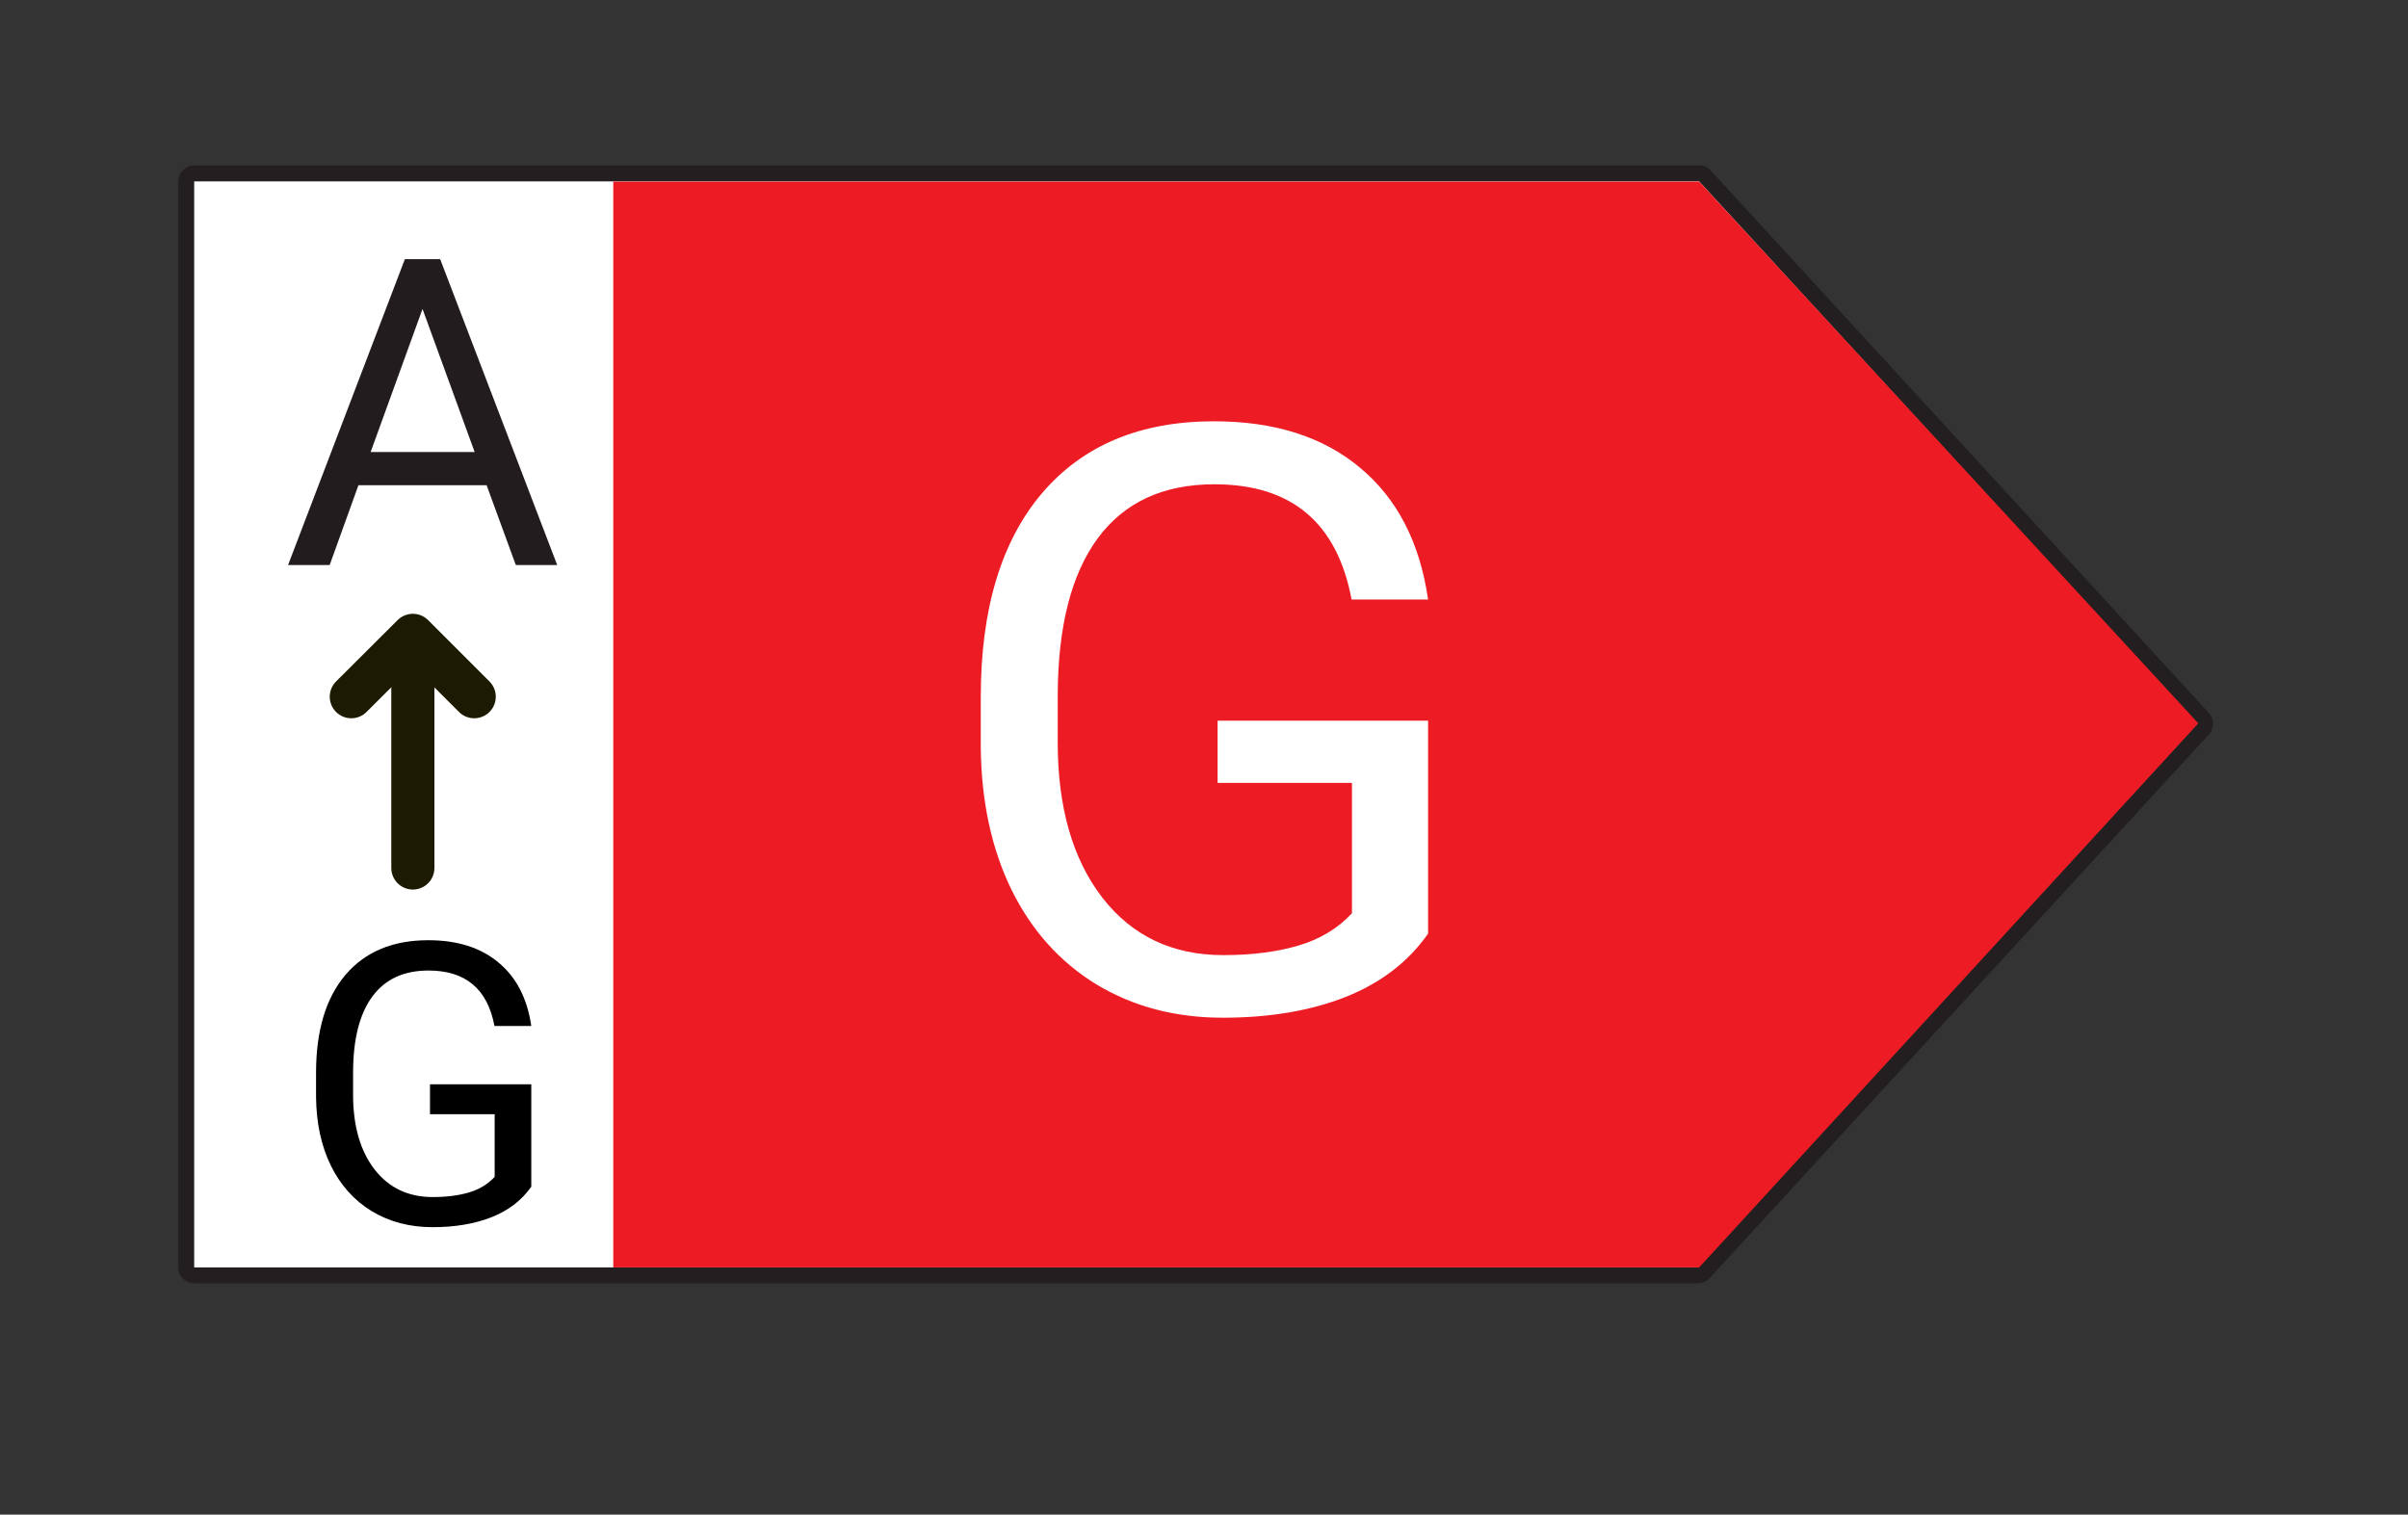
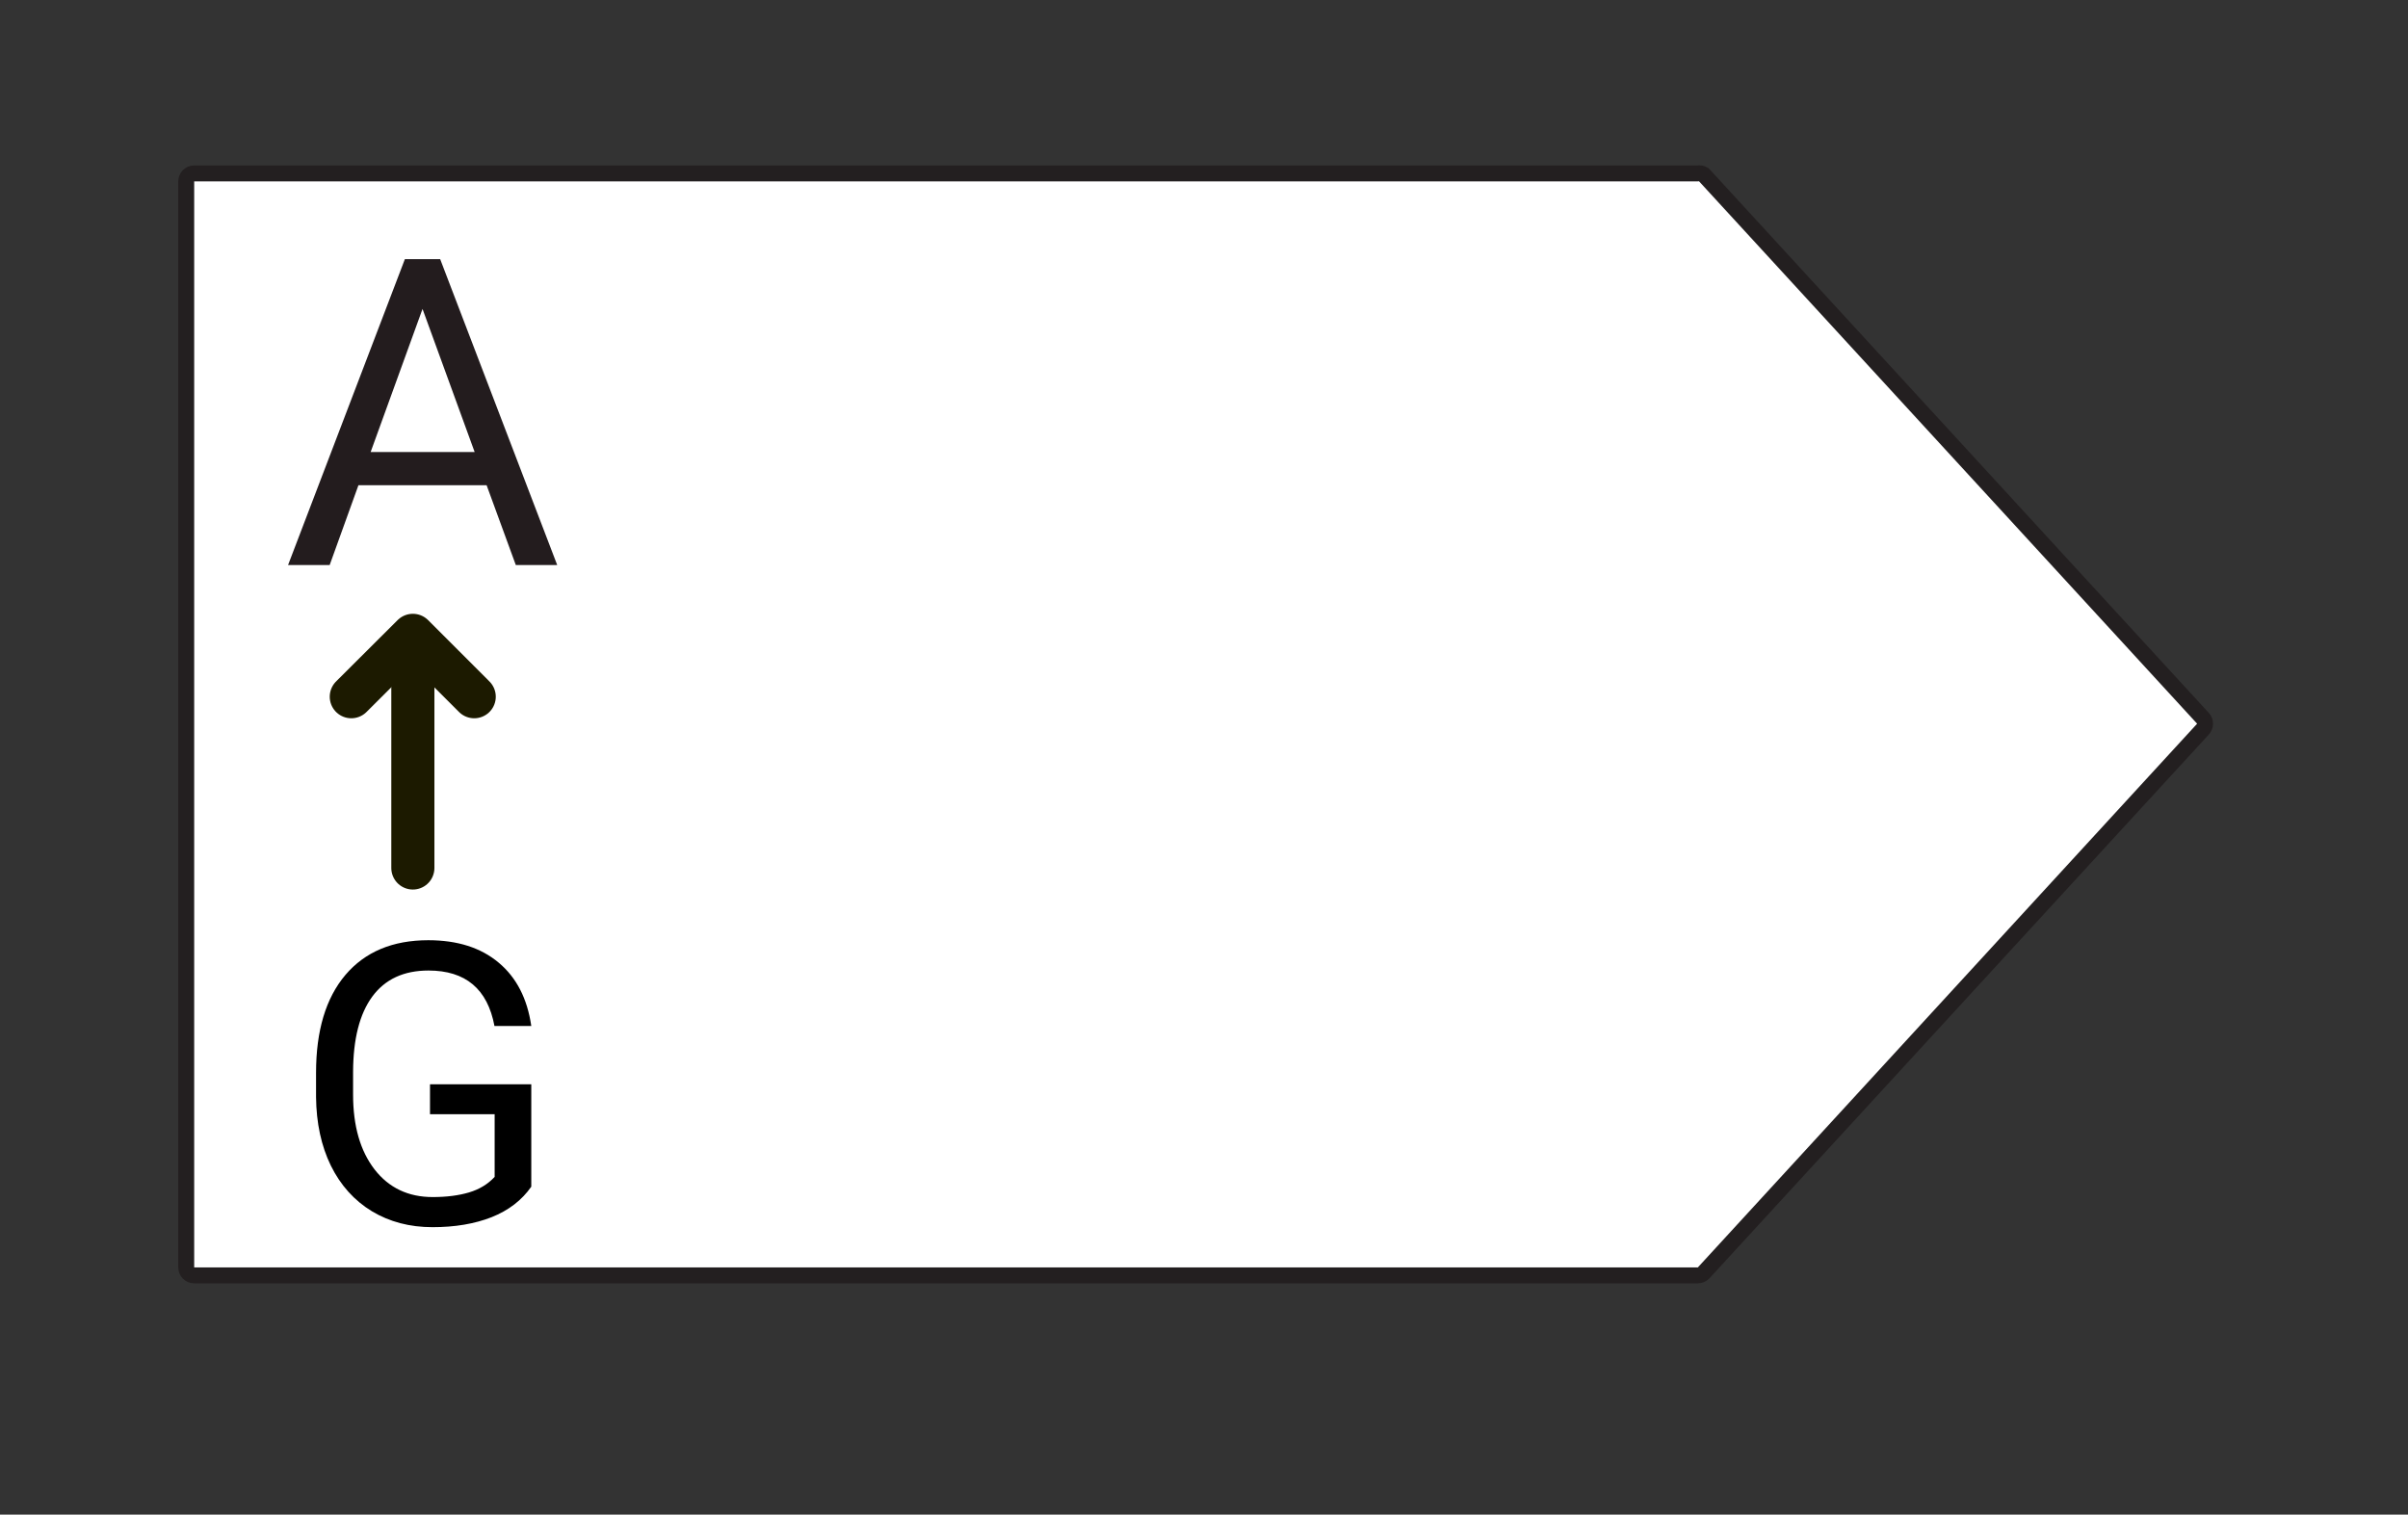
<svg xmlns="http://www.w3.org/2000/svg" width="124" height="78" viewBox="0 0 124 78" fill="none">
  <rect x="0" y="0" width="124" height="78" fill="#333333" stroke="none" />
  <path d="M87.43 8.93H10C9.891 8.93 9.787 8.973 9.71 9.05C9.633 9.127 9.59 9.231 9.59 9.34V65.27C9.59 65.379 9.633 65.483 9.71 65.56C9.787 65.637 9.891 65.68 10 65.68H87.43C87.486 65.68 87.542 65.669 87.593 65.646C87.645 65.624 87.691 65.591 87.73 65.55L113.44 37.55C113.511 37.474 113.55 37.374 113.55 37.27C113.55 37.166 113.511 37.066 113.44 36.99L87.73 8.99C87.641 8.932 87.534 8.911 87.43 8.93Z" fill="white" stroke="#231F20" stroke-width="0.82" stroke-linejoin="round" />
-   <path d="M87.5 9.35H31.58V65.27H87.5L113.2 37.25L87.5 9.35Z" fill="#ED1C24" />
  <path d="M73.54 48.079C72.528 49.529 71.111 50.618 69.29 51.343C67.484 52.055 65.376 52.411 62.967 52.411C60.531 52.411 58.368 51.843 56.479 50.707C54.59 49.557 53.126 47.928 52.086 45.82C51.059 43.712 50.532 41.269 50.505 38.491V35.883C50.505 31.38 51.552 27.89 53.646 25.413C55.754 22.935 58.71 21.696 62.515 21.696C65.636 21.696 68.148 22.497 70.05 24.099C71.953 25.686 73.116 27.945 73.54 30.874H69.599C68.859 26.918 66.505 24.94 62.536 24.94C59.894 24.94 57.889 25.871 56.52 27.733C55.165 29.58 54.481 32.263 54.467 35.781V38.224C54.467 41.577 55.234 44.246 56.767 46.231C58.3 48.202 60.373 49.187 62.988 49.187C64.466 49.187 65.759 49.023 66.868 48.694C67.977 48.366 68.894 47.812 69.619 47.032V40.318H62.7V37.115H73.54V48.079Z" fill="white" />
  <path d="M25.058 24.988H18.458L16.976 29.1H14.833L20.849 13.346H22.667L28.694 29.1H26.562L25.058 24.988ZM19.086 23.279H24.442L21.758 15.91L19.086 23.279Z" fill="#231C1E" />
  <path d="M21.26 44.7V32.781" stroke="#1C1A00" stroke-width="2.22" stroke-linecap="round" stroke-linejoin="round" />
  <path d="M24.42 35.88L21.26 32.72L18.09 35.88" stroke="#1C1A00" stroke-width="2.22" stroke-linecap="round" stroke-linejoin="round" />
  <path d="M27.358 61.113C26.871 61.811 26.19 62.335 25.314 62.684C24.445 63.026 23.43 63.198 22.271 63.198C21.099 63.198 20.059 62.924 19.15 62.378C18.241 61.825 17.537 61.041 17.036 60.027C16.542 59.013 16.289 57.837 16.275 56.5V55.246C16.275 53.079 16.779 51.4 17.787 50.208C18.801 49.016 20.223 48.42 22.054 48.42C23.555 48.42 24.764 48.805 25.679 49.576C26.595 50.34 27.154 51.426 27.358 52.836H25.462C25.106 50.932 23.974 49.981 22.064 49.981C20.793 49.981 19.828 50.429 19.17 51.324C18.518 52.213 18.188 53.504 18.182 55.196V56.372C18.182 57.985 18.551 59.269 19.288 60.224C20.026 61.173 21.023 61.647 22.281 61.647C22.992 61.647 23.615 61.568 24.148 61.41C24.681 61.252 25.123 60.985 25.472 60.609V57.38H22.143V55.839H27.358V61.113Z" fill="black" />
</svg>